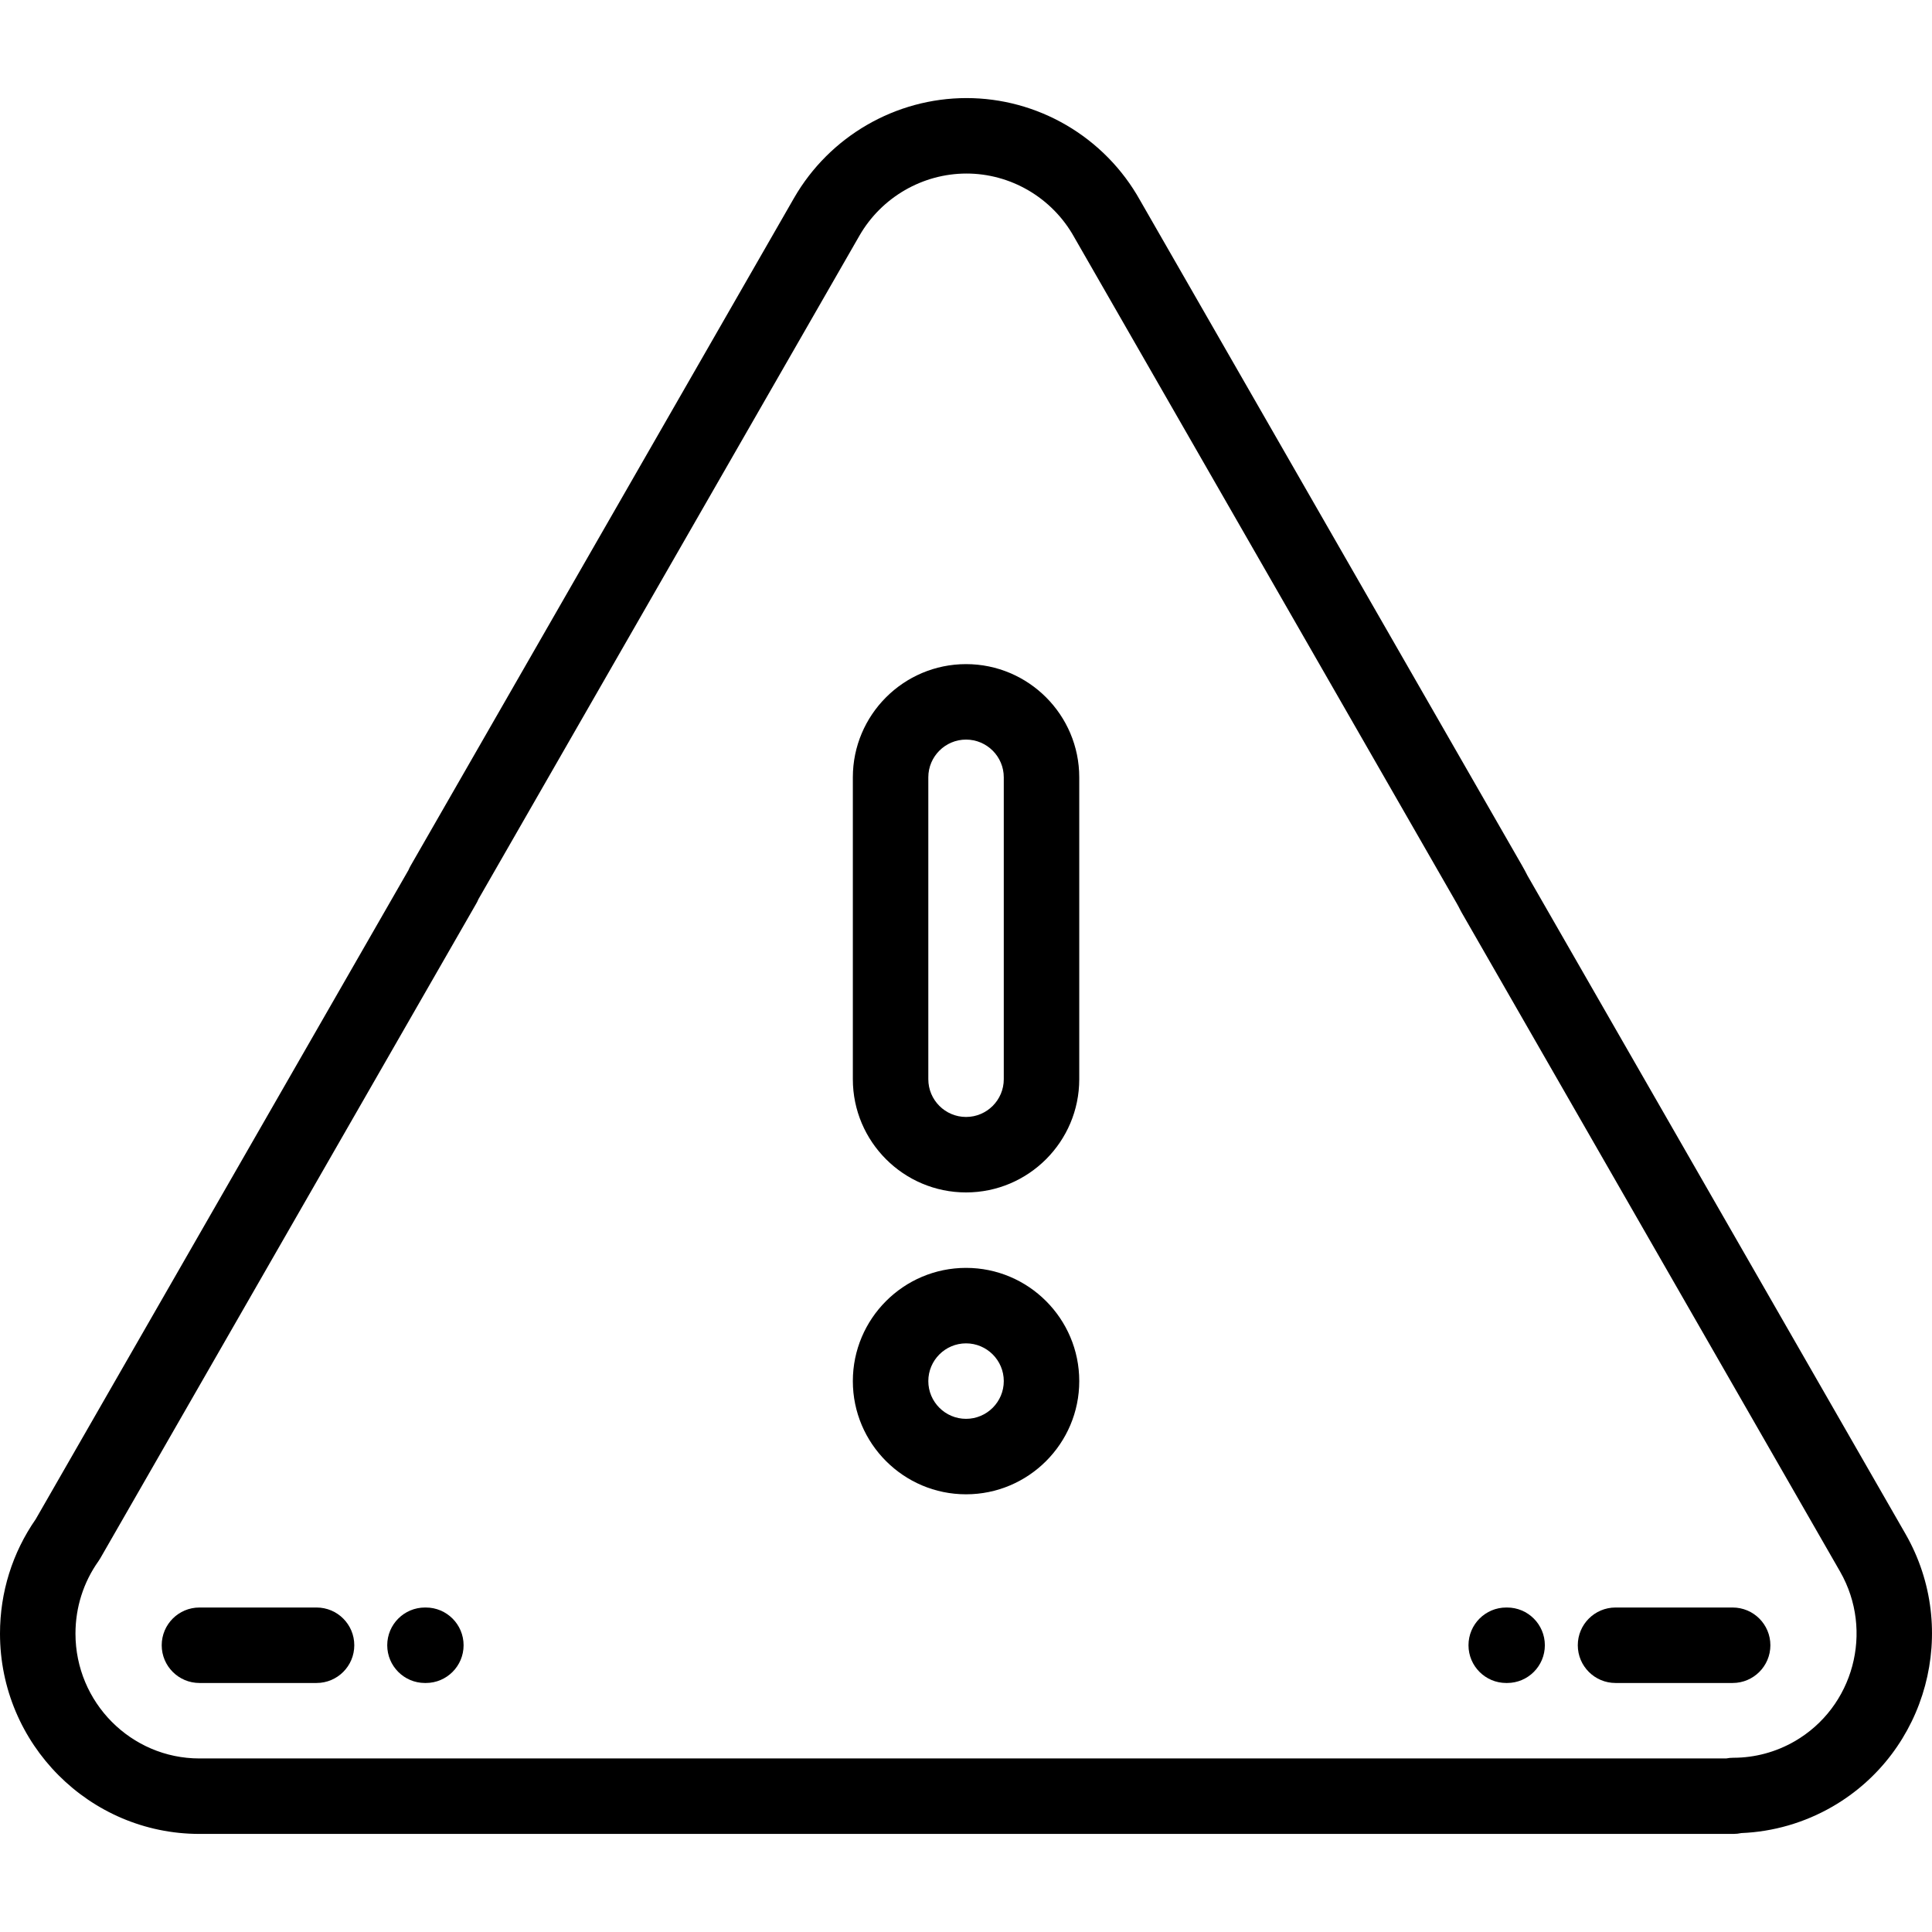
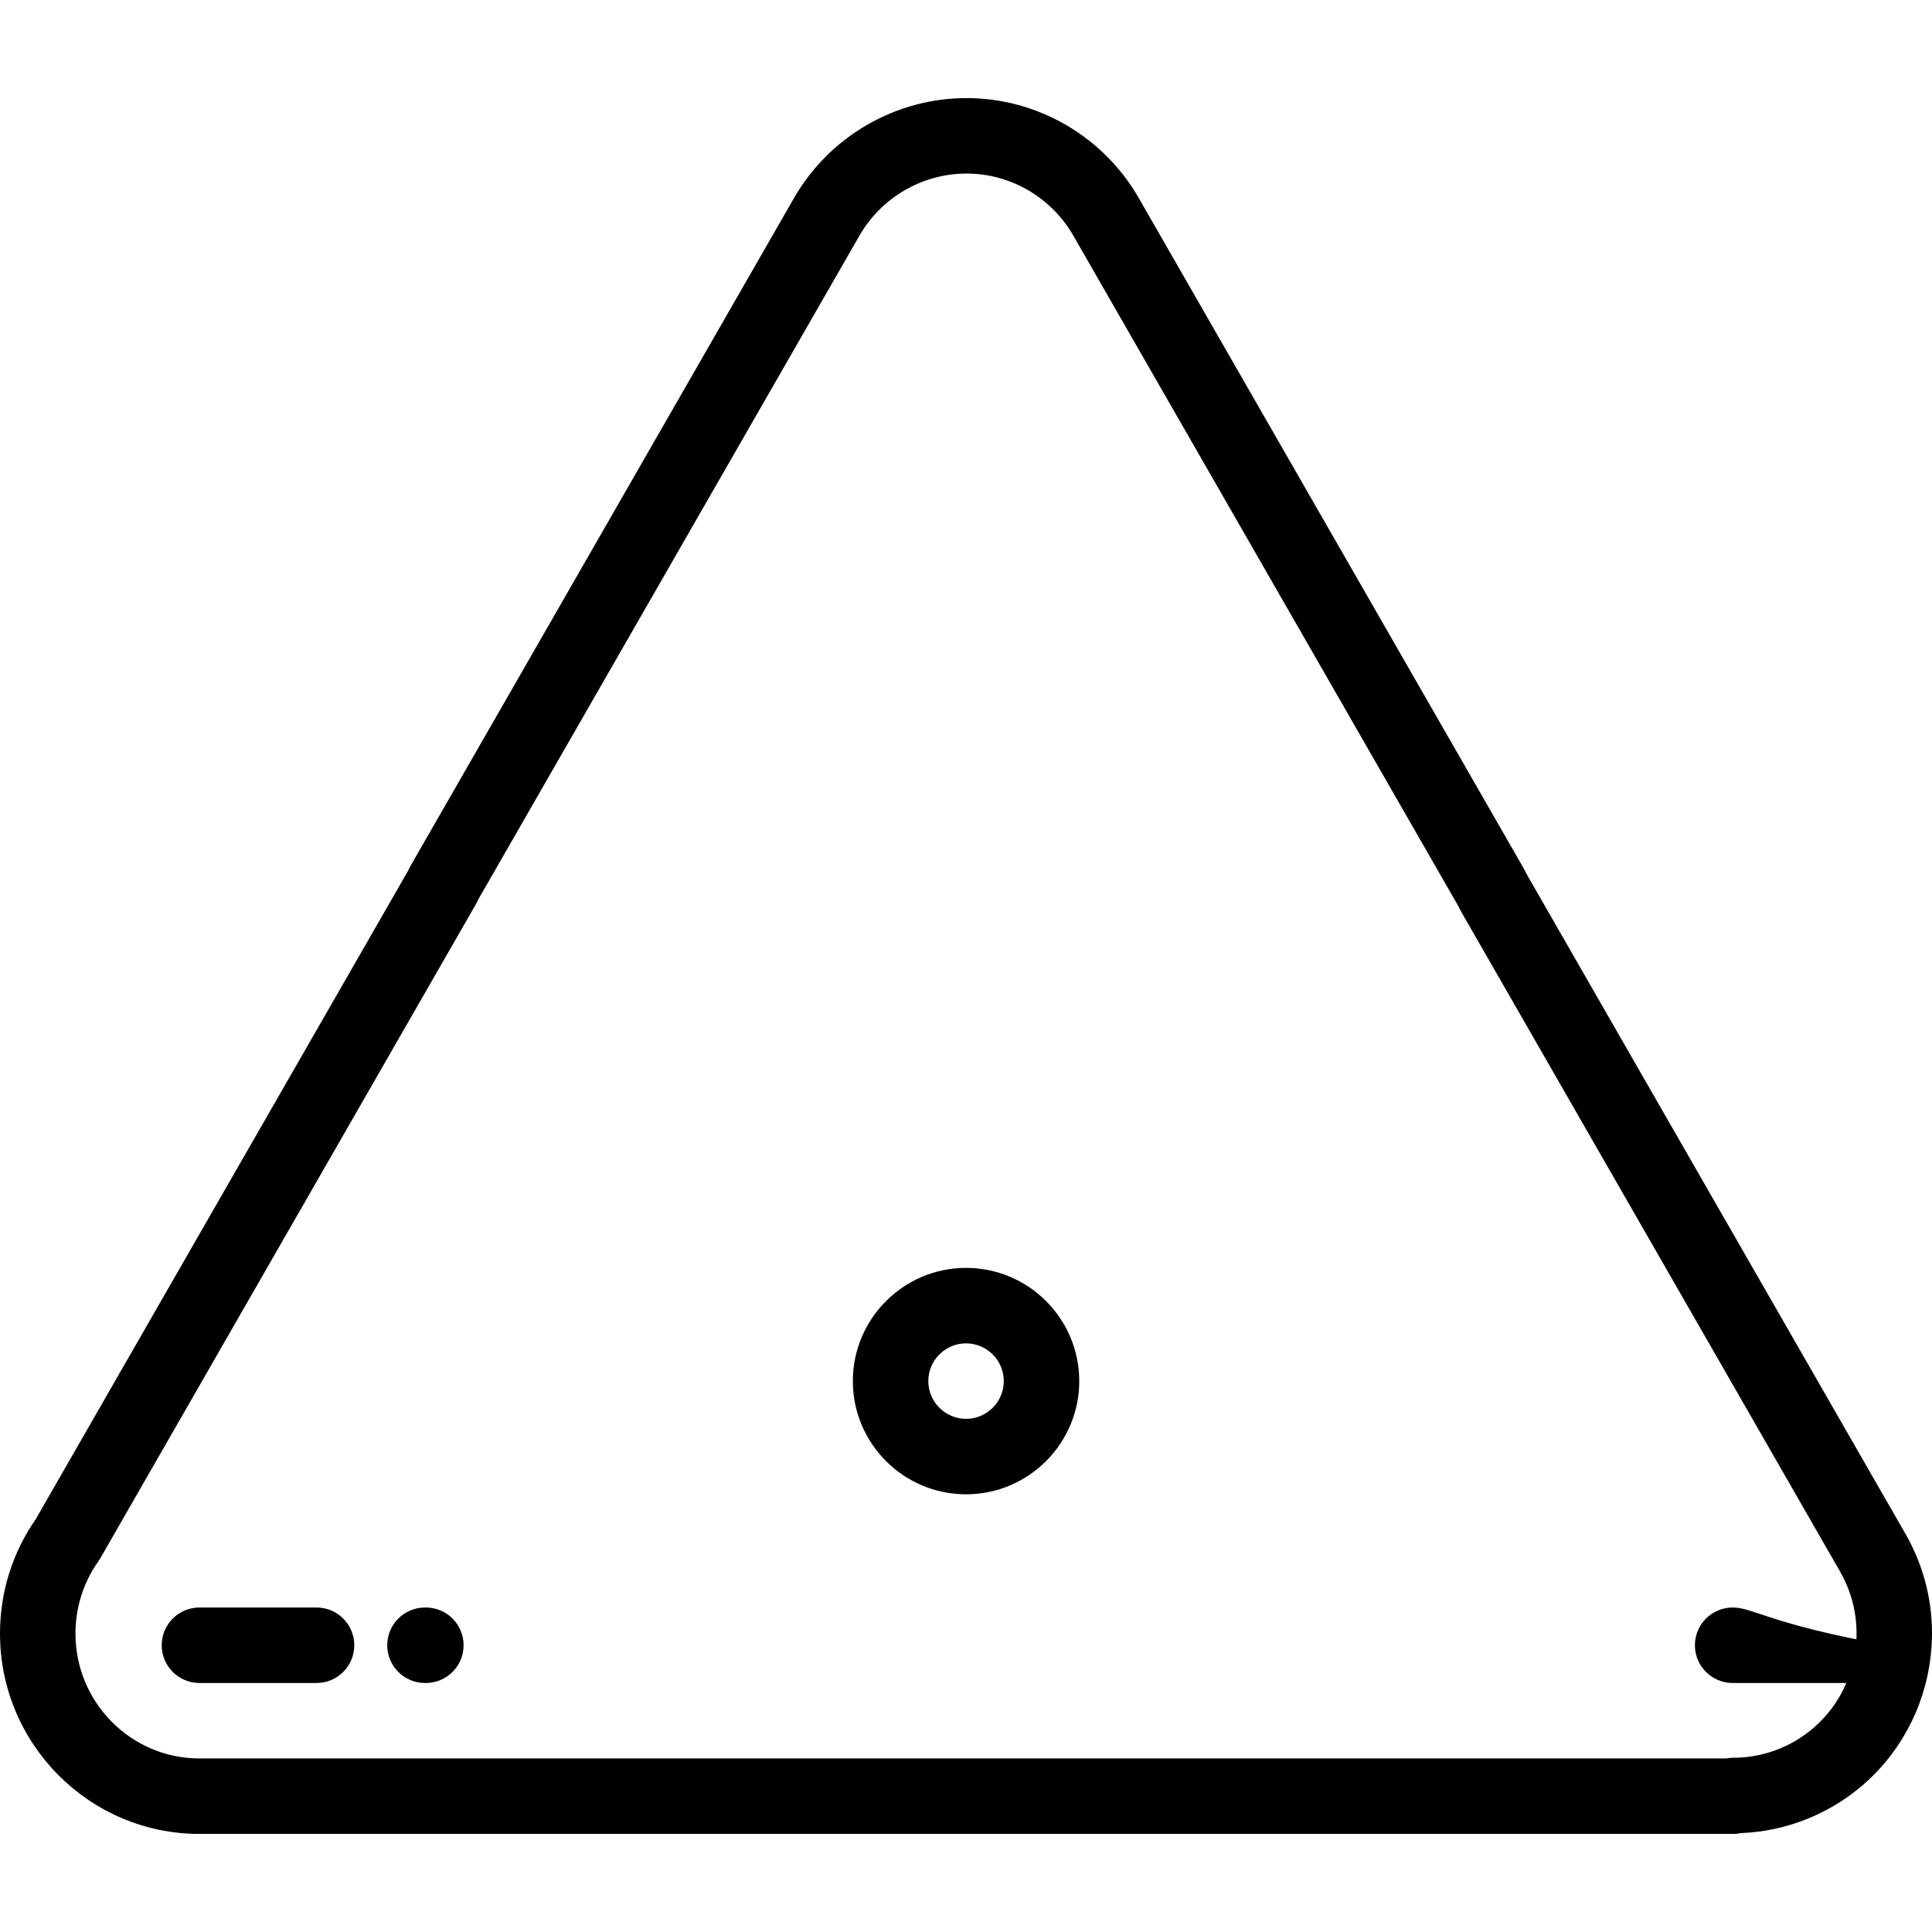
<svg xmlns="http://www.w3.org/2000/svg" id="Capa_1" x="0px" y="0px" viewBox="0 0 512 512" style="enable-background:new 0 0 512 512;" xml:space="preserve">
  <g>
    <g>
-       <path d="M256.011,175.999c-16.542,0-29.999,13.458-29.999,30.001v80.005c0,16.542,13.459,30.001,30.001,30.001    c16.542,0,29.999-13.46,29.999-30.001v-80.005C286.012,189.457,272.554,175.999,256.011,175.999z M266.011,286.006    c0,5.514-4.485,10-9.998,10h-0.002c-5.514,0-9.998-4.486-9.998-10v-80.006c0-5.514,4.486-10,10-10c5.513,0,9.998,4.486,9.998,10    V286.006z" />
-     </g>
+       </g>
  </g>
  <g>
    <g>
      <path d="M256.013,336.002c-16.543,0-30.001,13.46-30.001,30.003c0,16.544,13.459,30.001,30.001,30.001    c16.543,0,30.001-13.458,30.001-30.001C286.014,349.462,272.556,336.002,256.013,336.002z M256.013,376.006    c-5.514,0-10-4.486-10-10c0-5.516,4.486-10.002,10-10.002c5.514,0,10,4.486,10,10.002    C266.013,371.52,261.527,376.006,256.013,376.006z" />
    </g>
  </g>
  <g>
    <g>
      <path d="M505.016,406.574L404.798,232.047c-0.434-0.865-0.904-1.742-1.406-2.617L302.091,53.018    c-4.603-8.24-11.356-15.112-19.534-19.876c-8.033-4.678-17.167-7.15-26.411-7.15c-18.792,0-36.304,10.135-45.708,26.464    L108.814,229.43c-0.211,0.367-0.397,0.748-0.557,1.137L9.474,402.587C3.273,411.511,0,421.989,0,432.924    c0,29.271,23.711,53.084,52.855,53.084h406.495c0.728,0,1.437-0.076,2.119-0.225c8.452-0.338,16.758-2.744,24.141-7.008    C510.76,464.247,519.471,431.864,505.016,406.574z M475.606,461.457c-4.947,2.857-10.549,4.367-16.243,4.367    c-0.004,0-0.008,0-0.013,0c-0.646,0-1.283,0.063-1.907,0.184H52.855c-18.116,0-32.854-14.841-32.854-33.083    c0-6.938,2.102-13.571,6.079-19.183c0.184-0.258,0.354-0.527,0.513-0.803l99.523-173.311l0.032-0.053    c0.249-0.418,0.465-0.852,0.648-1.299L227.776,62.426c5.839-10.137,16.71-16.435,28.37-16.435c5.713,0,11.365,1.533,16.346,4.432    c5.097,2.969,9.302,7.252,12.161,12.388c0.021,0.039,0.043,0.076,0.065,0.115l101.324,176.453    c0.348,0.607,0.671,1.213,0.961,1.801c0.094,0.191,0.193,0.381,0.301,0.564l100.357,174.772    C496.659,432.258,491.25,452.419,475.606,461.457z" />
    </g>
  </g>
  <g>
    <g>
      <path d="M112.857,426.008h-0.235c-5.523,0-10,4.477-10,10c0,5.522,4.477,10,10,10h0.235c5.523,0,10-4.478,10-10    C122.857,430.485,118.38,426.008,112.857,426.008z" />
    </g>
  </g>
  <g>
    <g>
      <path d="M83.891,426.008H52.855c-5.523,0-10,4.477-10,10c0,5.522,4.477,10,10,10H83.89c5.523,0,10-4.478,10-10    C93.891,430.485,89.414,426.008,83.891,426.008z" />
    </g>
  </g>
  <g>
    <g>
-       <path d="M399.402,426.008h-0.236c-5.523,0-10,4.477-10,10c0,5.522,4.477,10,10,10h0.236c5.522,0,10-4.478,10-10    C409.403,430.485,404.924,426.008,399.402,426.008z" />
-     </g>
+       </g>
  </g>
  <g>
    <g>
-       <path d="M459.17,426.008h-31.038c-5.523,0-10,4.477-10,10c0,5.522,4.477,10,10,10h31.038c5.523,0,10-4.478,10-10    C469.17,430.485,464.693,426.008,459.17,426.008z" />
+       <path d="M459.17,426.008c-5.523,0-10,4.477-10,10c0,5.522,4.477,10,10,10h31.038c5.523,0,10-4.478,10-10    C469.17,430.485,464.693,426.008,459.17,426.008z" />
    </g>
  </g>
  <g />
  <g />
  <g />
  <g />
  <g />
  <g />
  <g />
  <g />
  <g />
  <g />
  <g />
  <g />
  <g />
  <g />
  <g />
</svg>